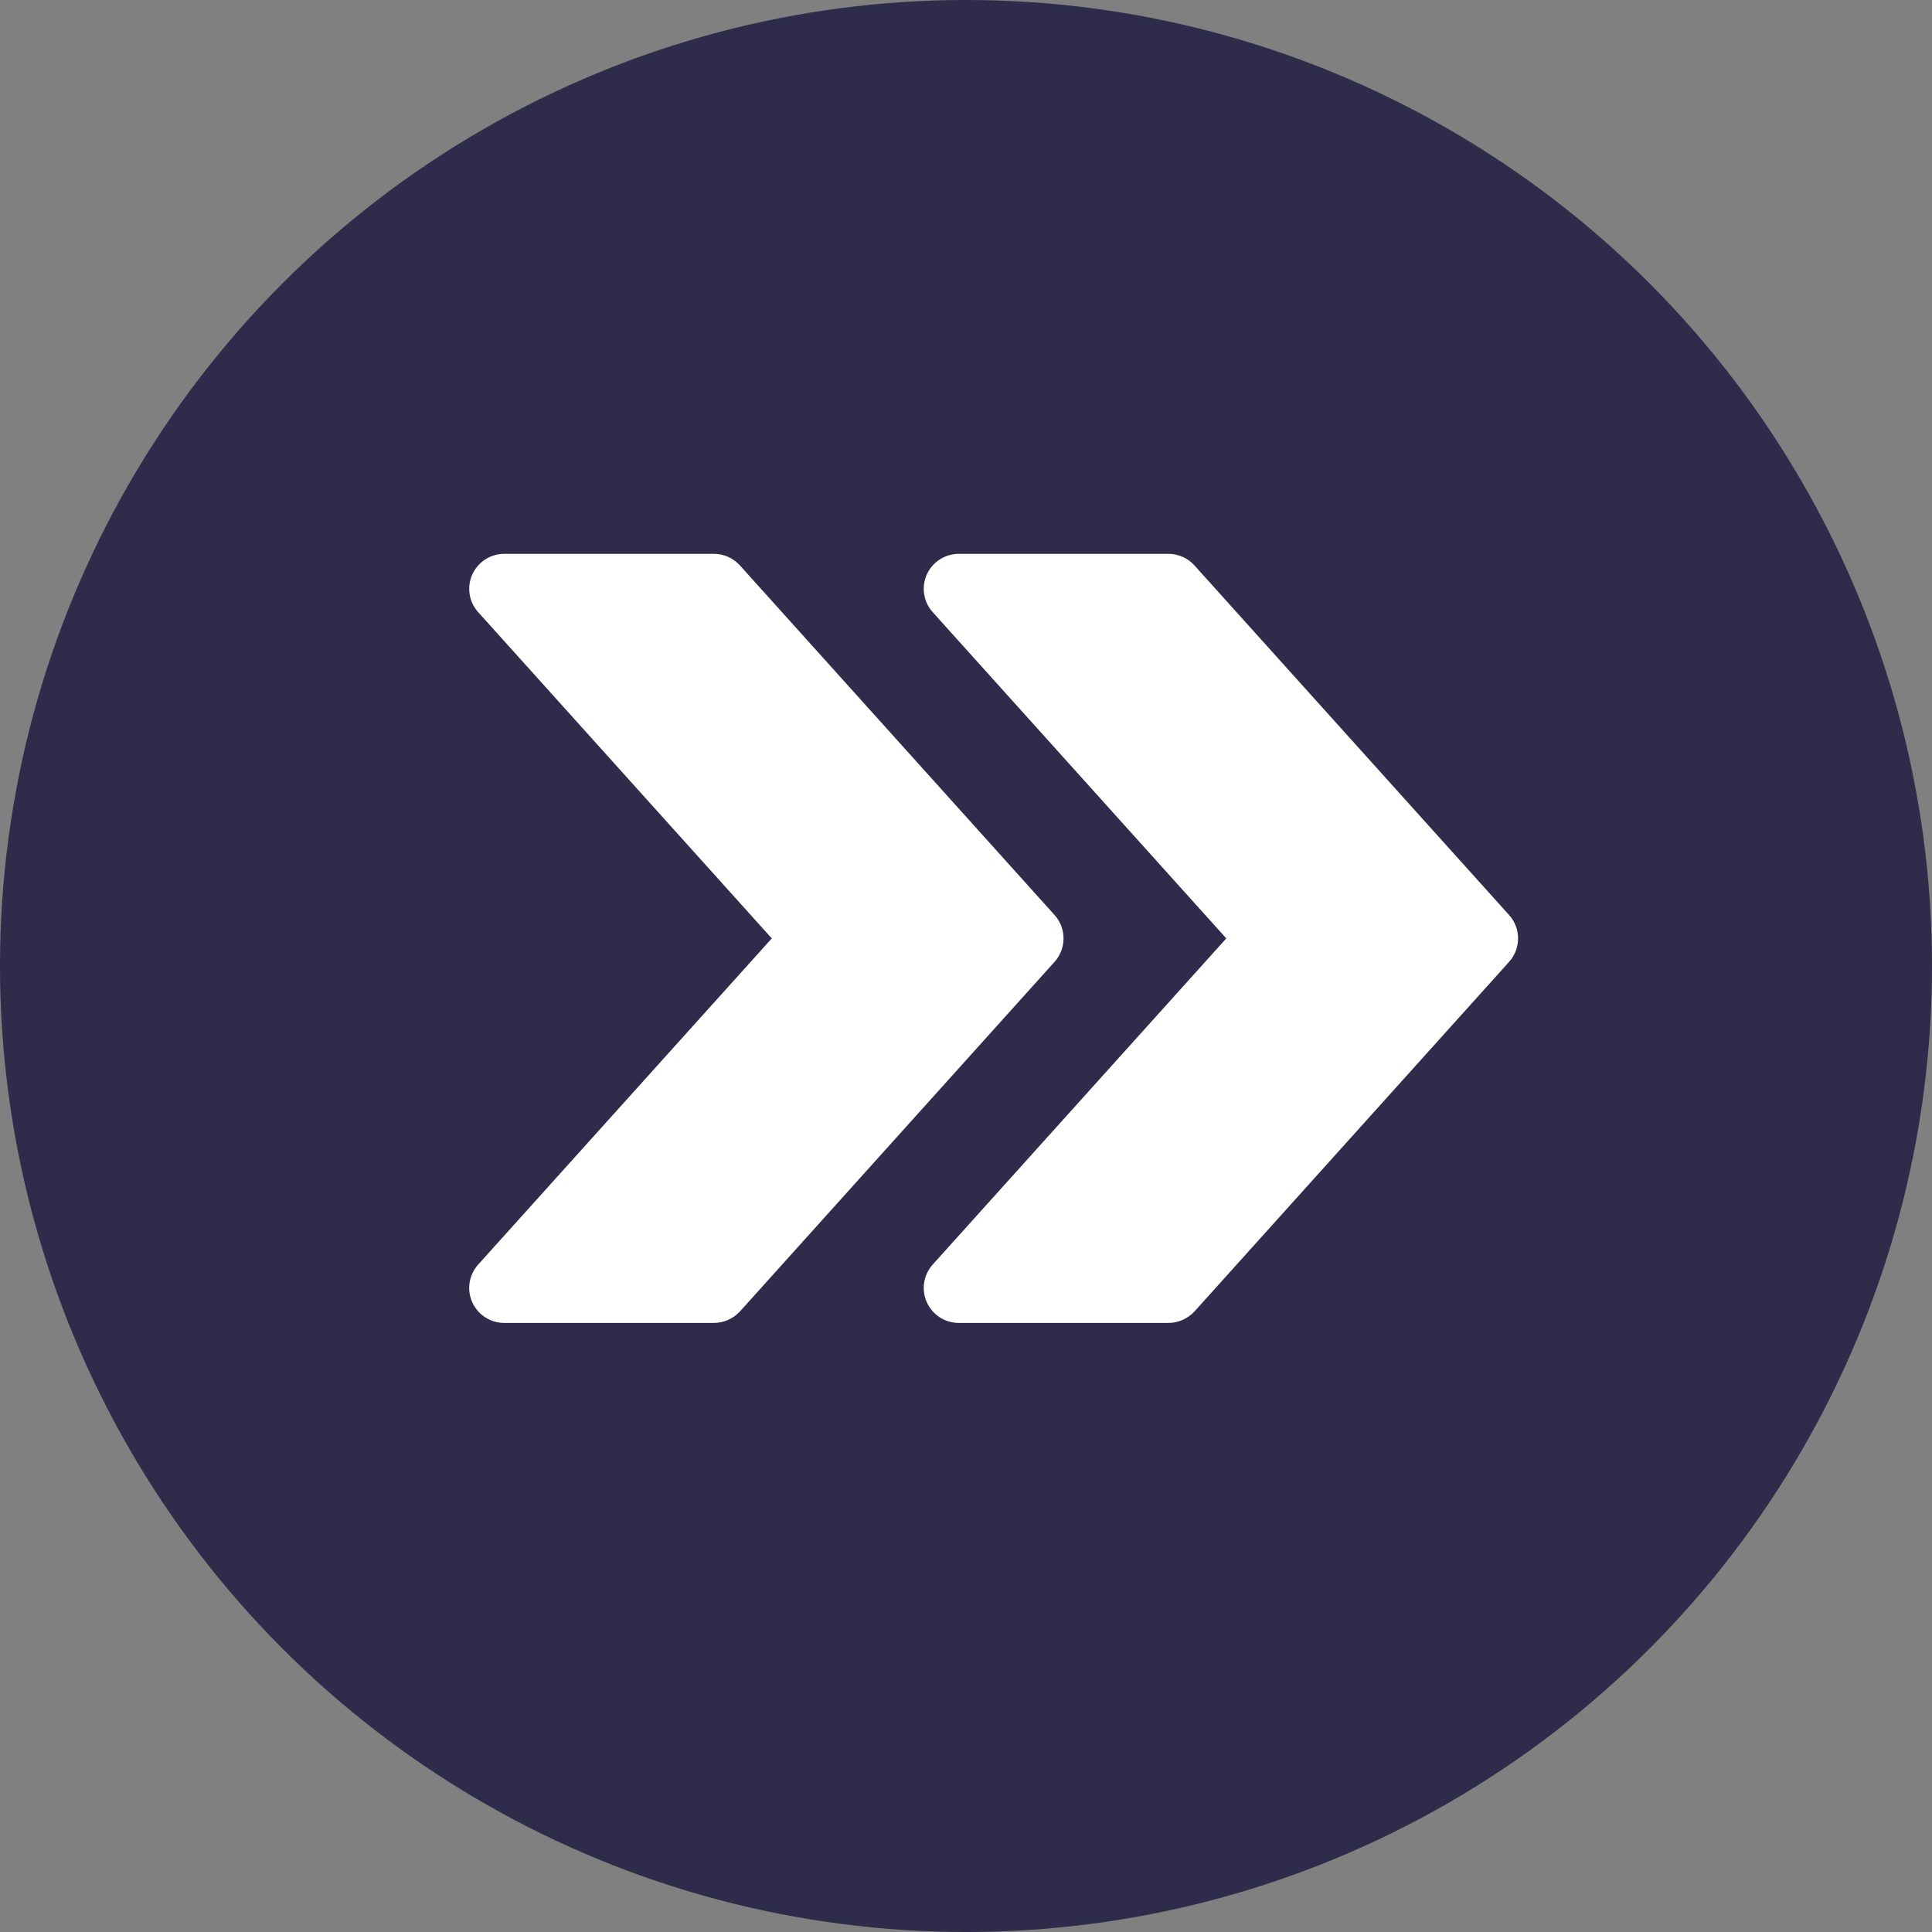
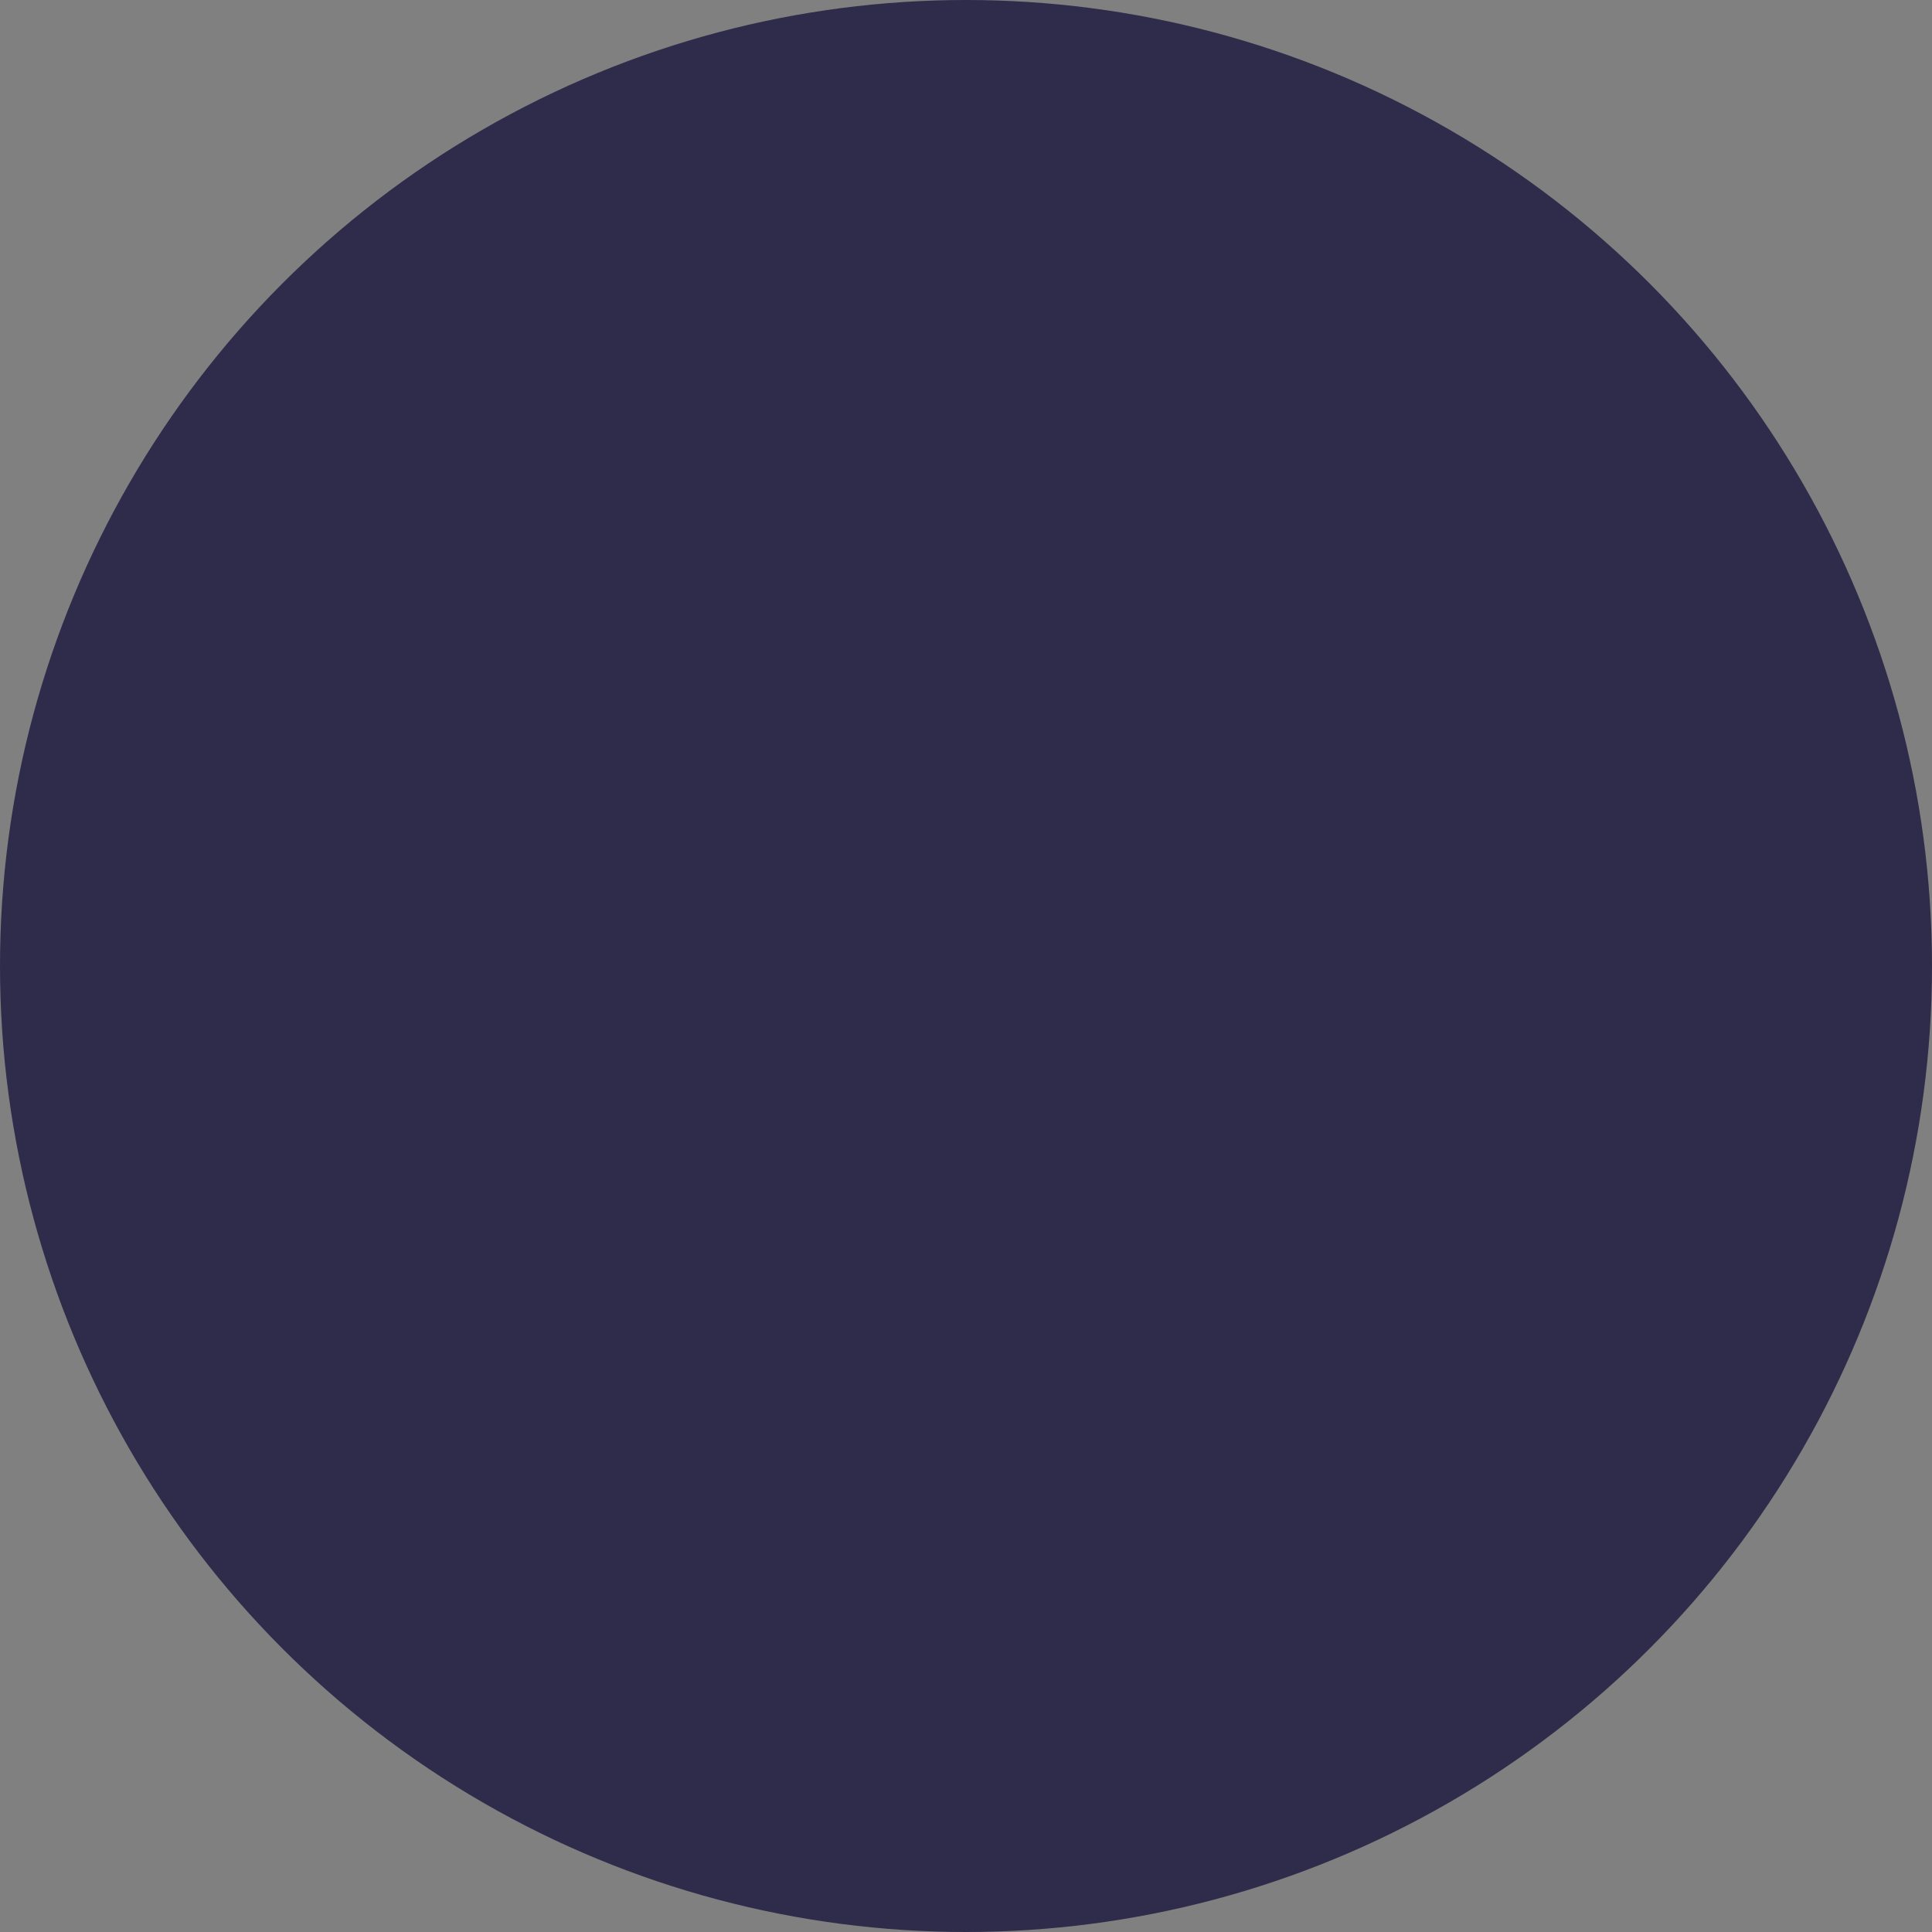
<svg xmlns="http://www.w3.org/2000/svg" width="70" height="70" viewBox="0 0 70 70" fill="none">
  <rect x="0" y="0" width="70" height="70" fill="#808080" stroke="none" />
  <circle cx="35" cy="35" r="35" fill="#2F2B4A" />
  <g clip-path="url(#clip0_3120_2395)">
-     <path d="M54.678 33.154L43.279 20.488C43.035 20.219 42.696 20.067 42.336 20.067H34.737C34.238 20.067 33.784 20.361 33.579 20.817C33.376 21.276 33.46 21.81 33.794 22.18L44.431 34L33.794 45.817C33.46 46.19 33.374 46.724 33.579 47.18C33.784 47.639 34.238 47.932 34.737 47.932H42.336C42.696 47.932 43.035 47.778 43.279 47.515L54.678 34.849C55.111 34.367 55.111 33.633 54.678 33.154Z" fill="white" />
-     <path d="M38.209 33.154L26.81 20.488C26.567 20.219 26.227 20.067 25.868 20.067H18.268C17.769 20.067 17.316 20.361 17.11 20.817C16.908 21.276 16.991 21.81 17.326 22.18L27.963 34L17.326 45.817C16.991 46.19 16.905 46.724 17.11 47.18C17.316 47.639 17.769 47.932 18.268 47.932H25.868C26.227 47.932 26.567 47.778 26.81 47.515L38.209 34.849C38.642 34.367 38.642 33.633 38.209 33.154Z" fill="white" />
-   </g>
+     </g>
  <defs>
    <clipPath id="clip0_3120_2395">
-       <rect width="38" height="38" fill="white" transform="translate(17 15)" />
-     </clipPath>
+       </clipPath>
  </defs>
</svg>